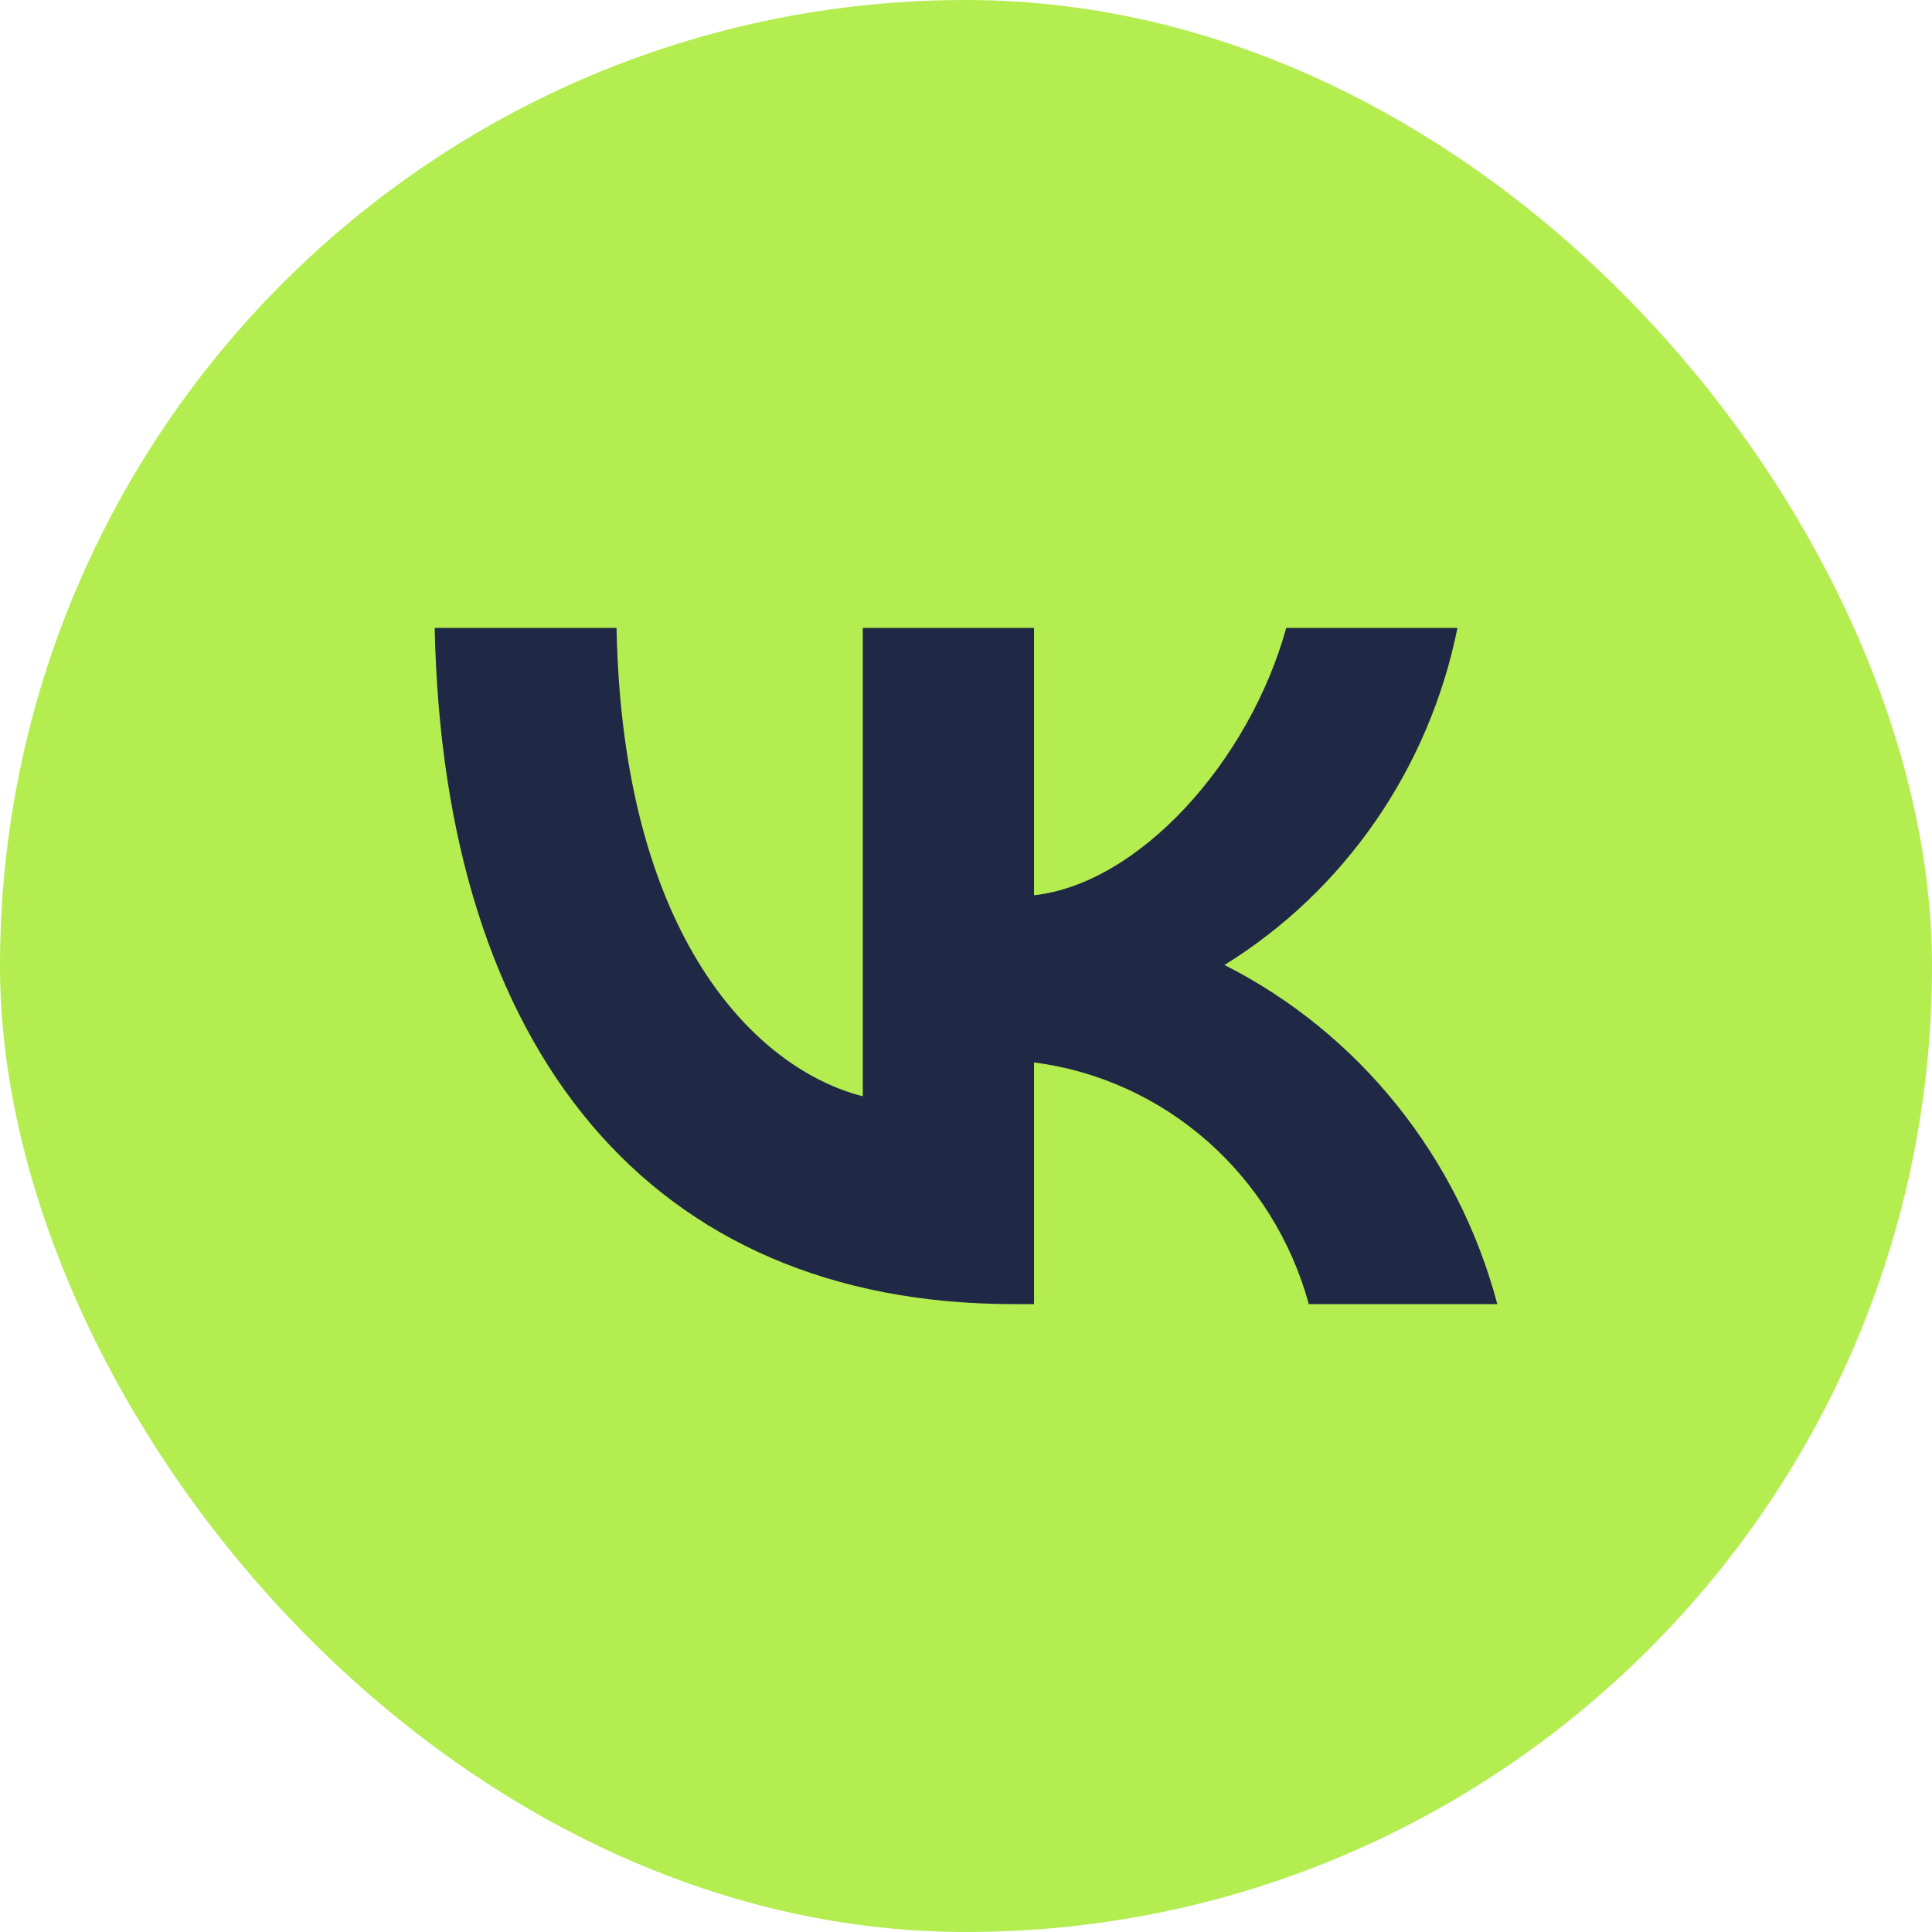
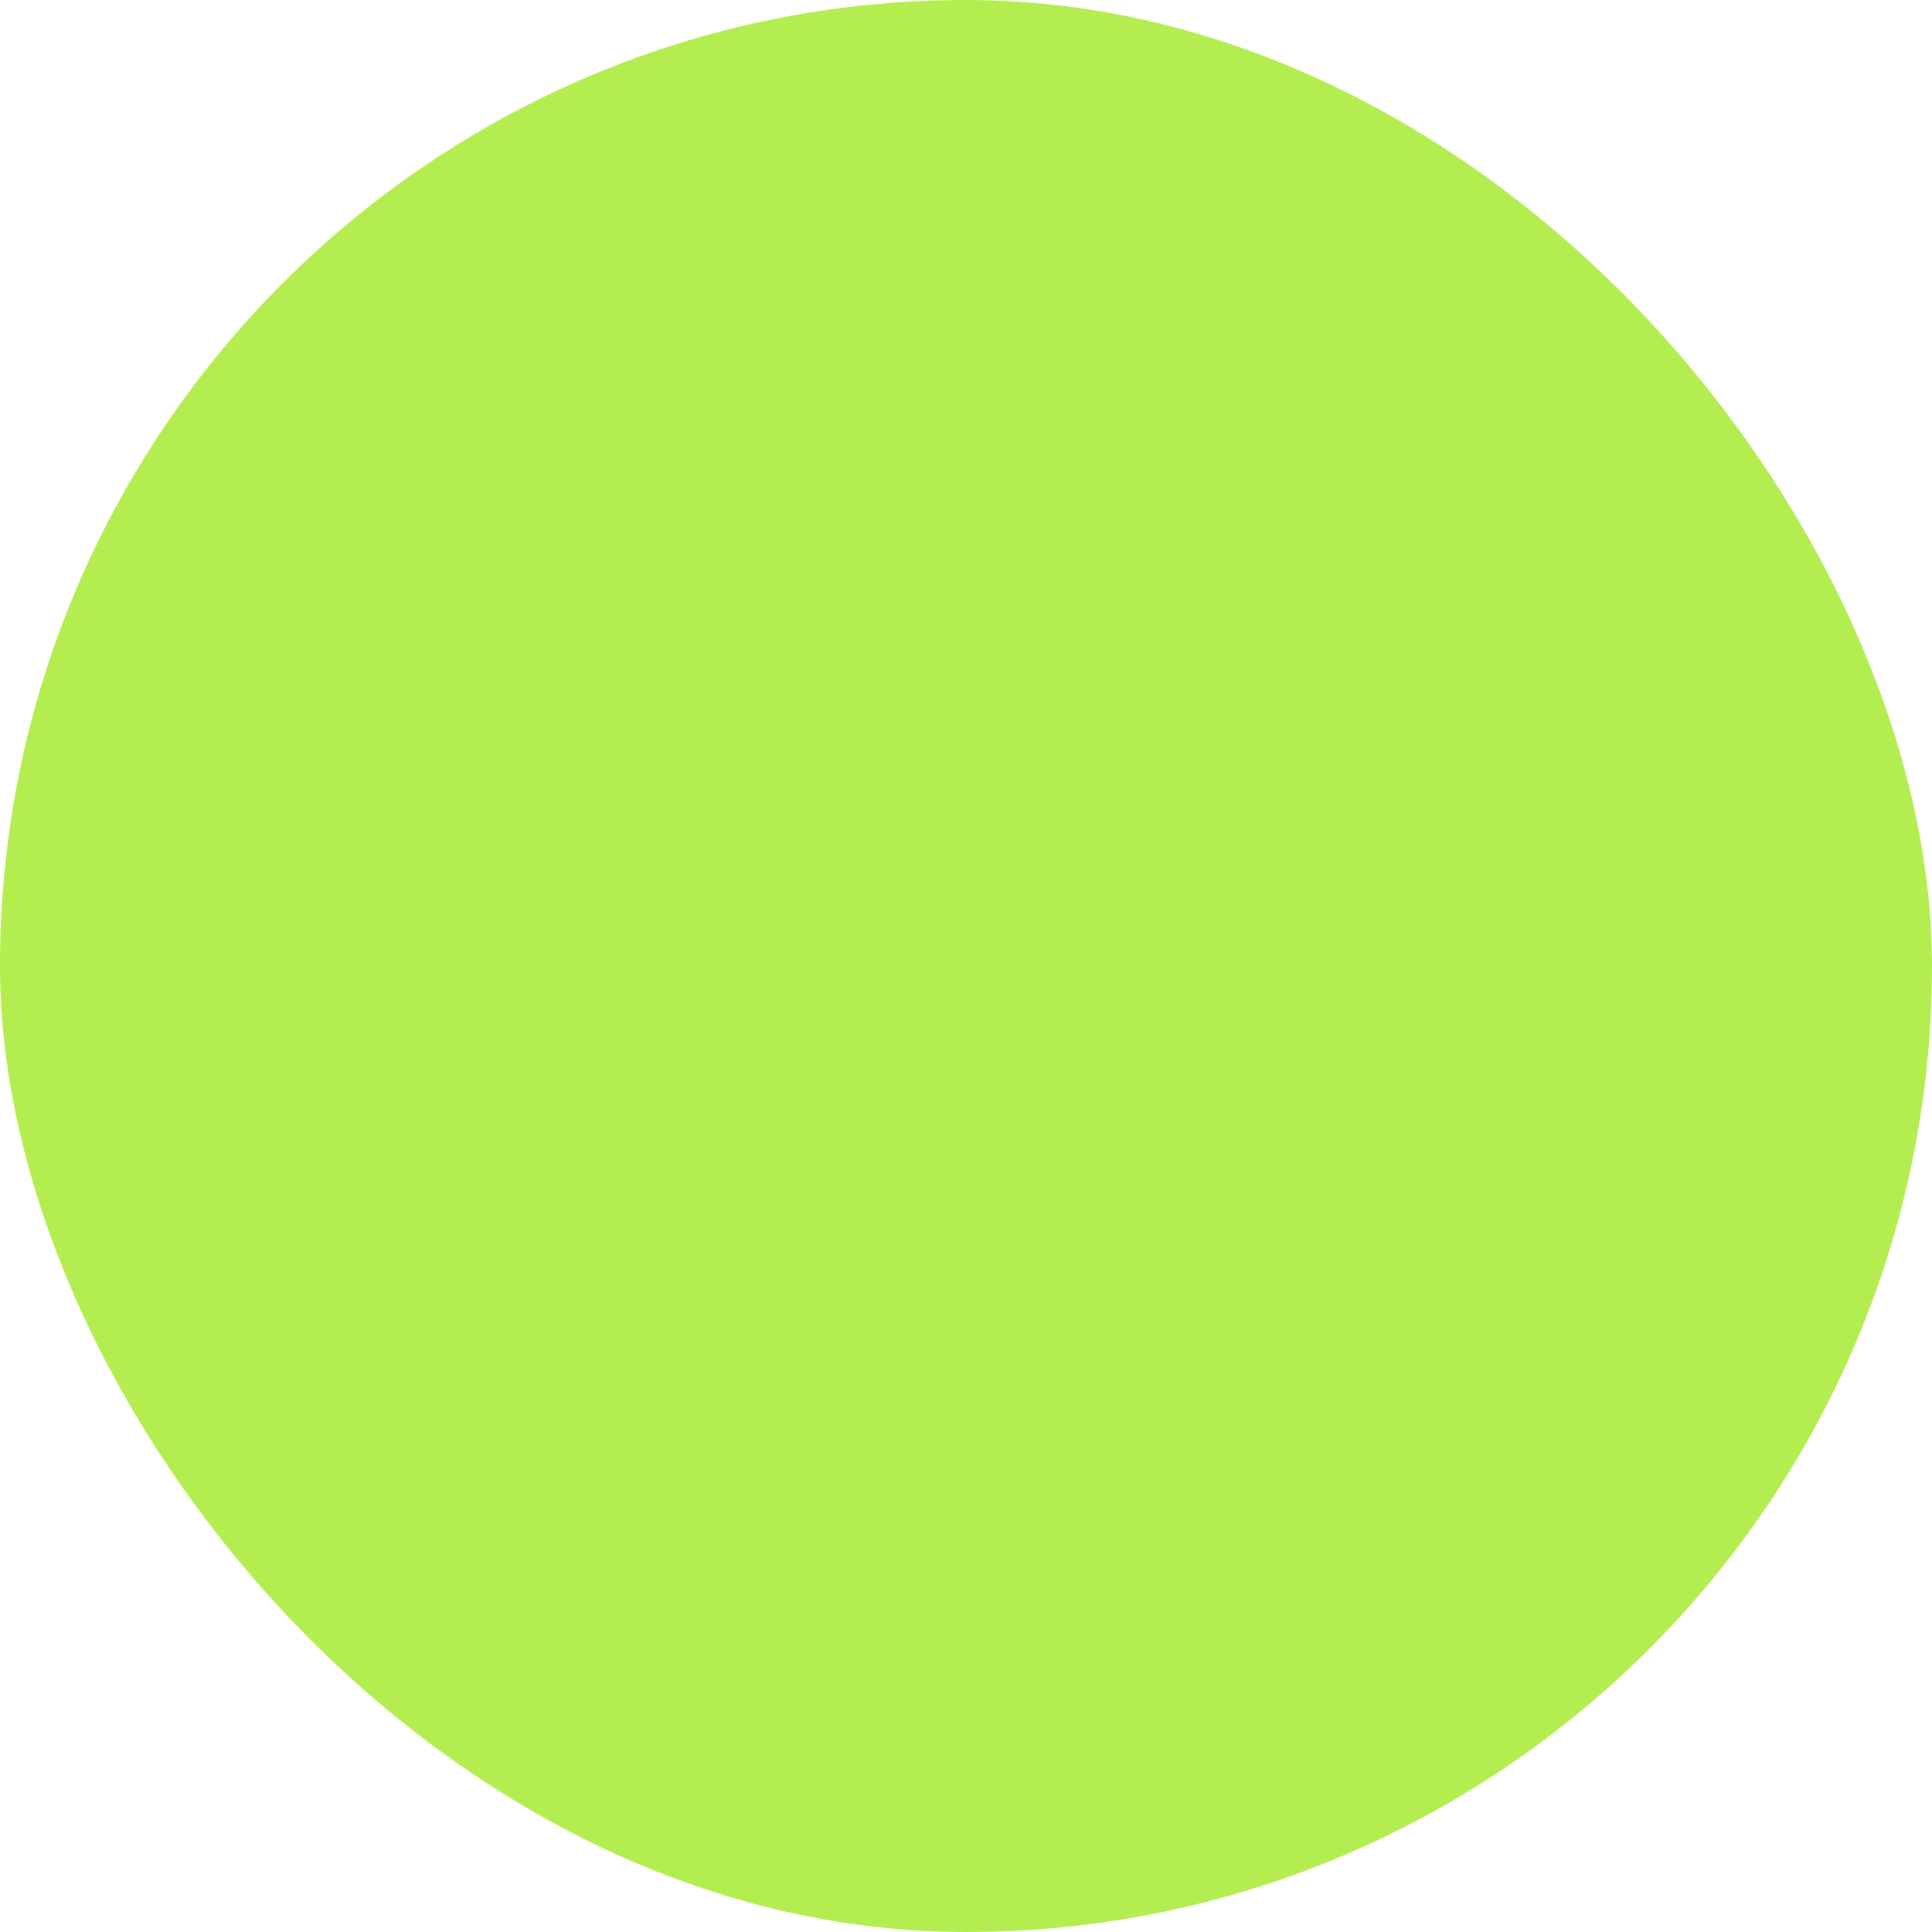
<svg xmlns="http://www.w3.org/2000/svg" width="34" height="34" viewBox="0 0 34 34" fill="none">
  <rect width="34" height="34" rx="17" fill="#B4ED50" />
-   <path d="M17.835 22.95C11.446 22.95 7.802 18.483 7.65 11.05H10.85C10.955 16.506 13.315 18.816 15.184 19.293V11.05H18.197V15.755C20.043 15.553 21.982 13.408 22.636 11.05H25.649C25.403 12.273 24.911 13.431 24.206 14.452C23.5 15.473 22.596 16.334 21.549 16.982C22.718 17.574 23.75 18.412 24.577 19.441C25.405 20.47 26.009 21.666 26.35 22.95H23.033C22.727 21.834 22.105 20.836 21.244 20.079C20.384 19.323 19.324 18.842 18.197 18.697V22.95H17.835V22.95Z" fill="#1F2845" />
</svg>